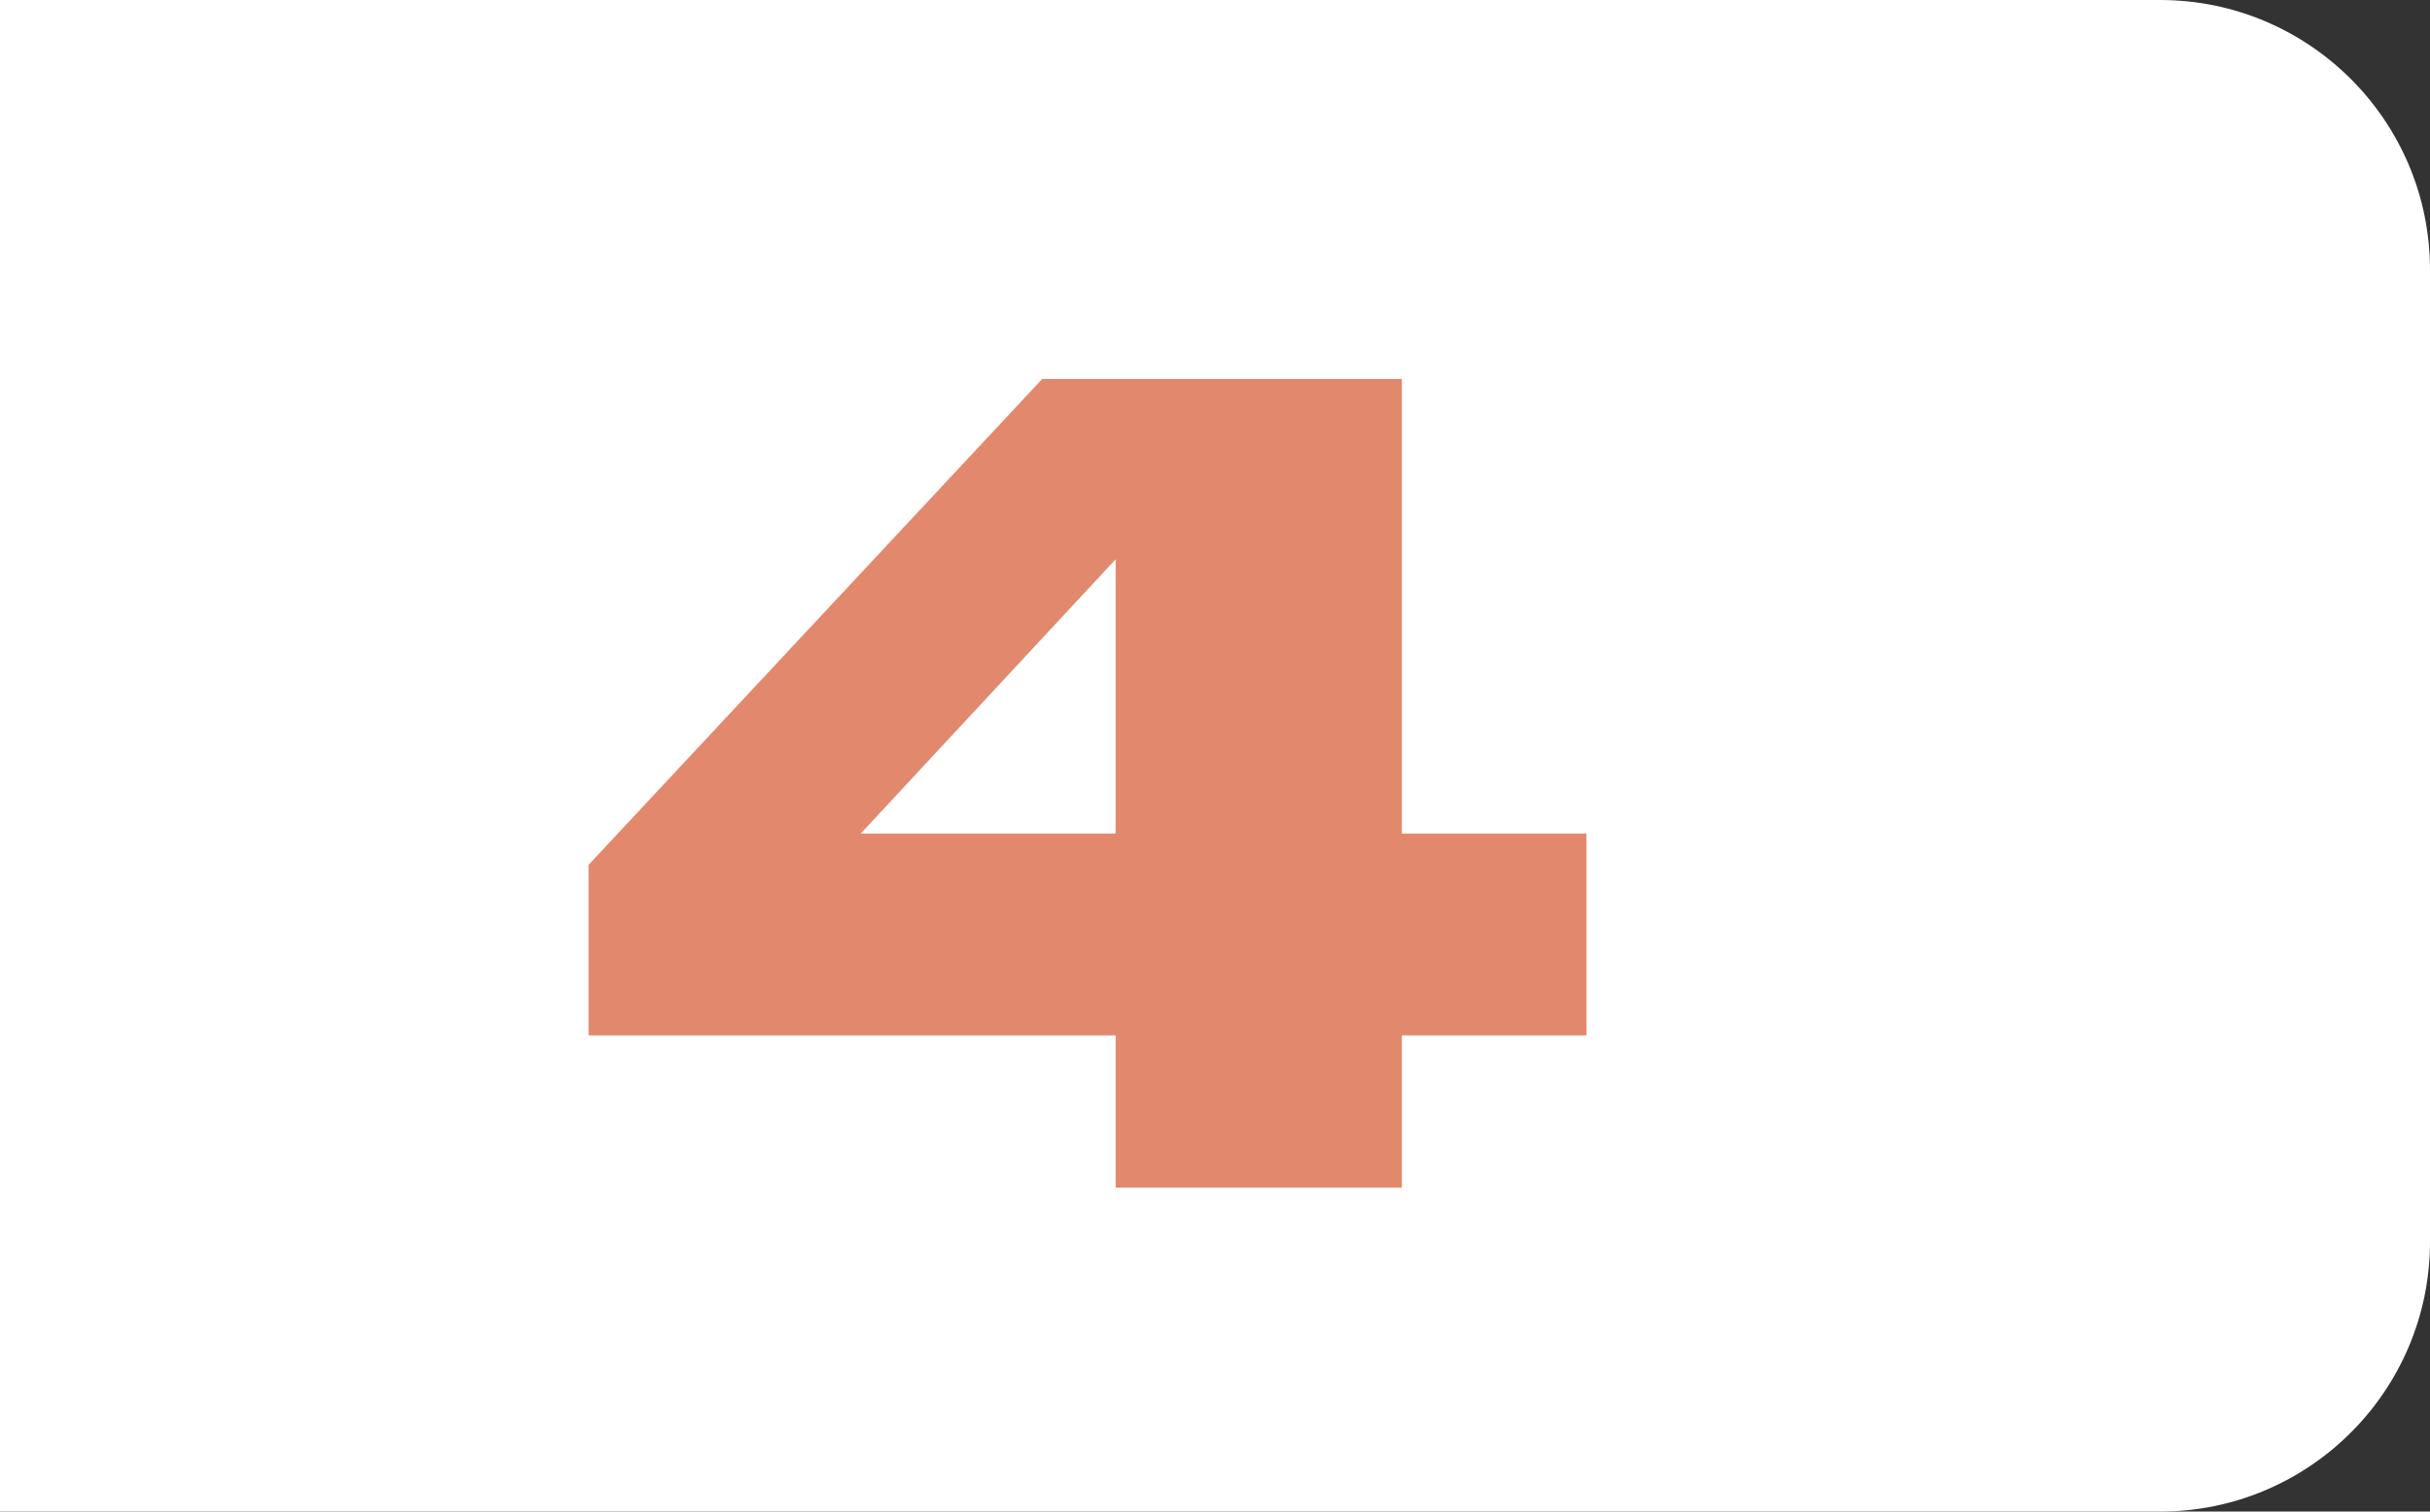
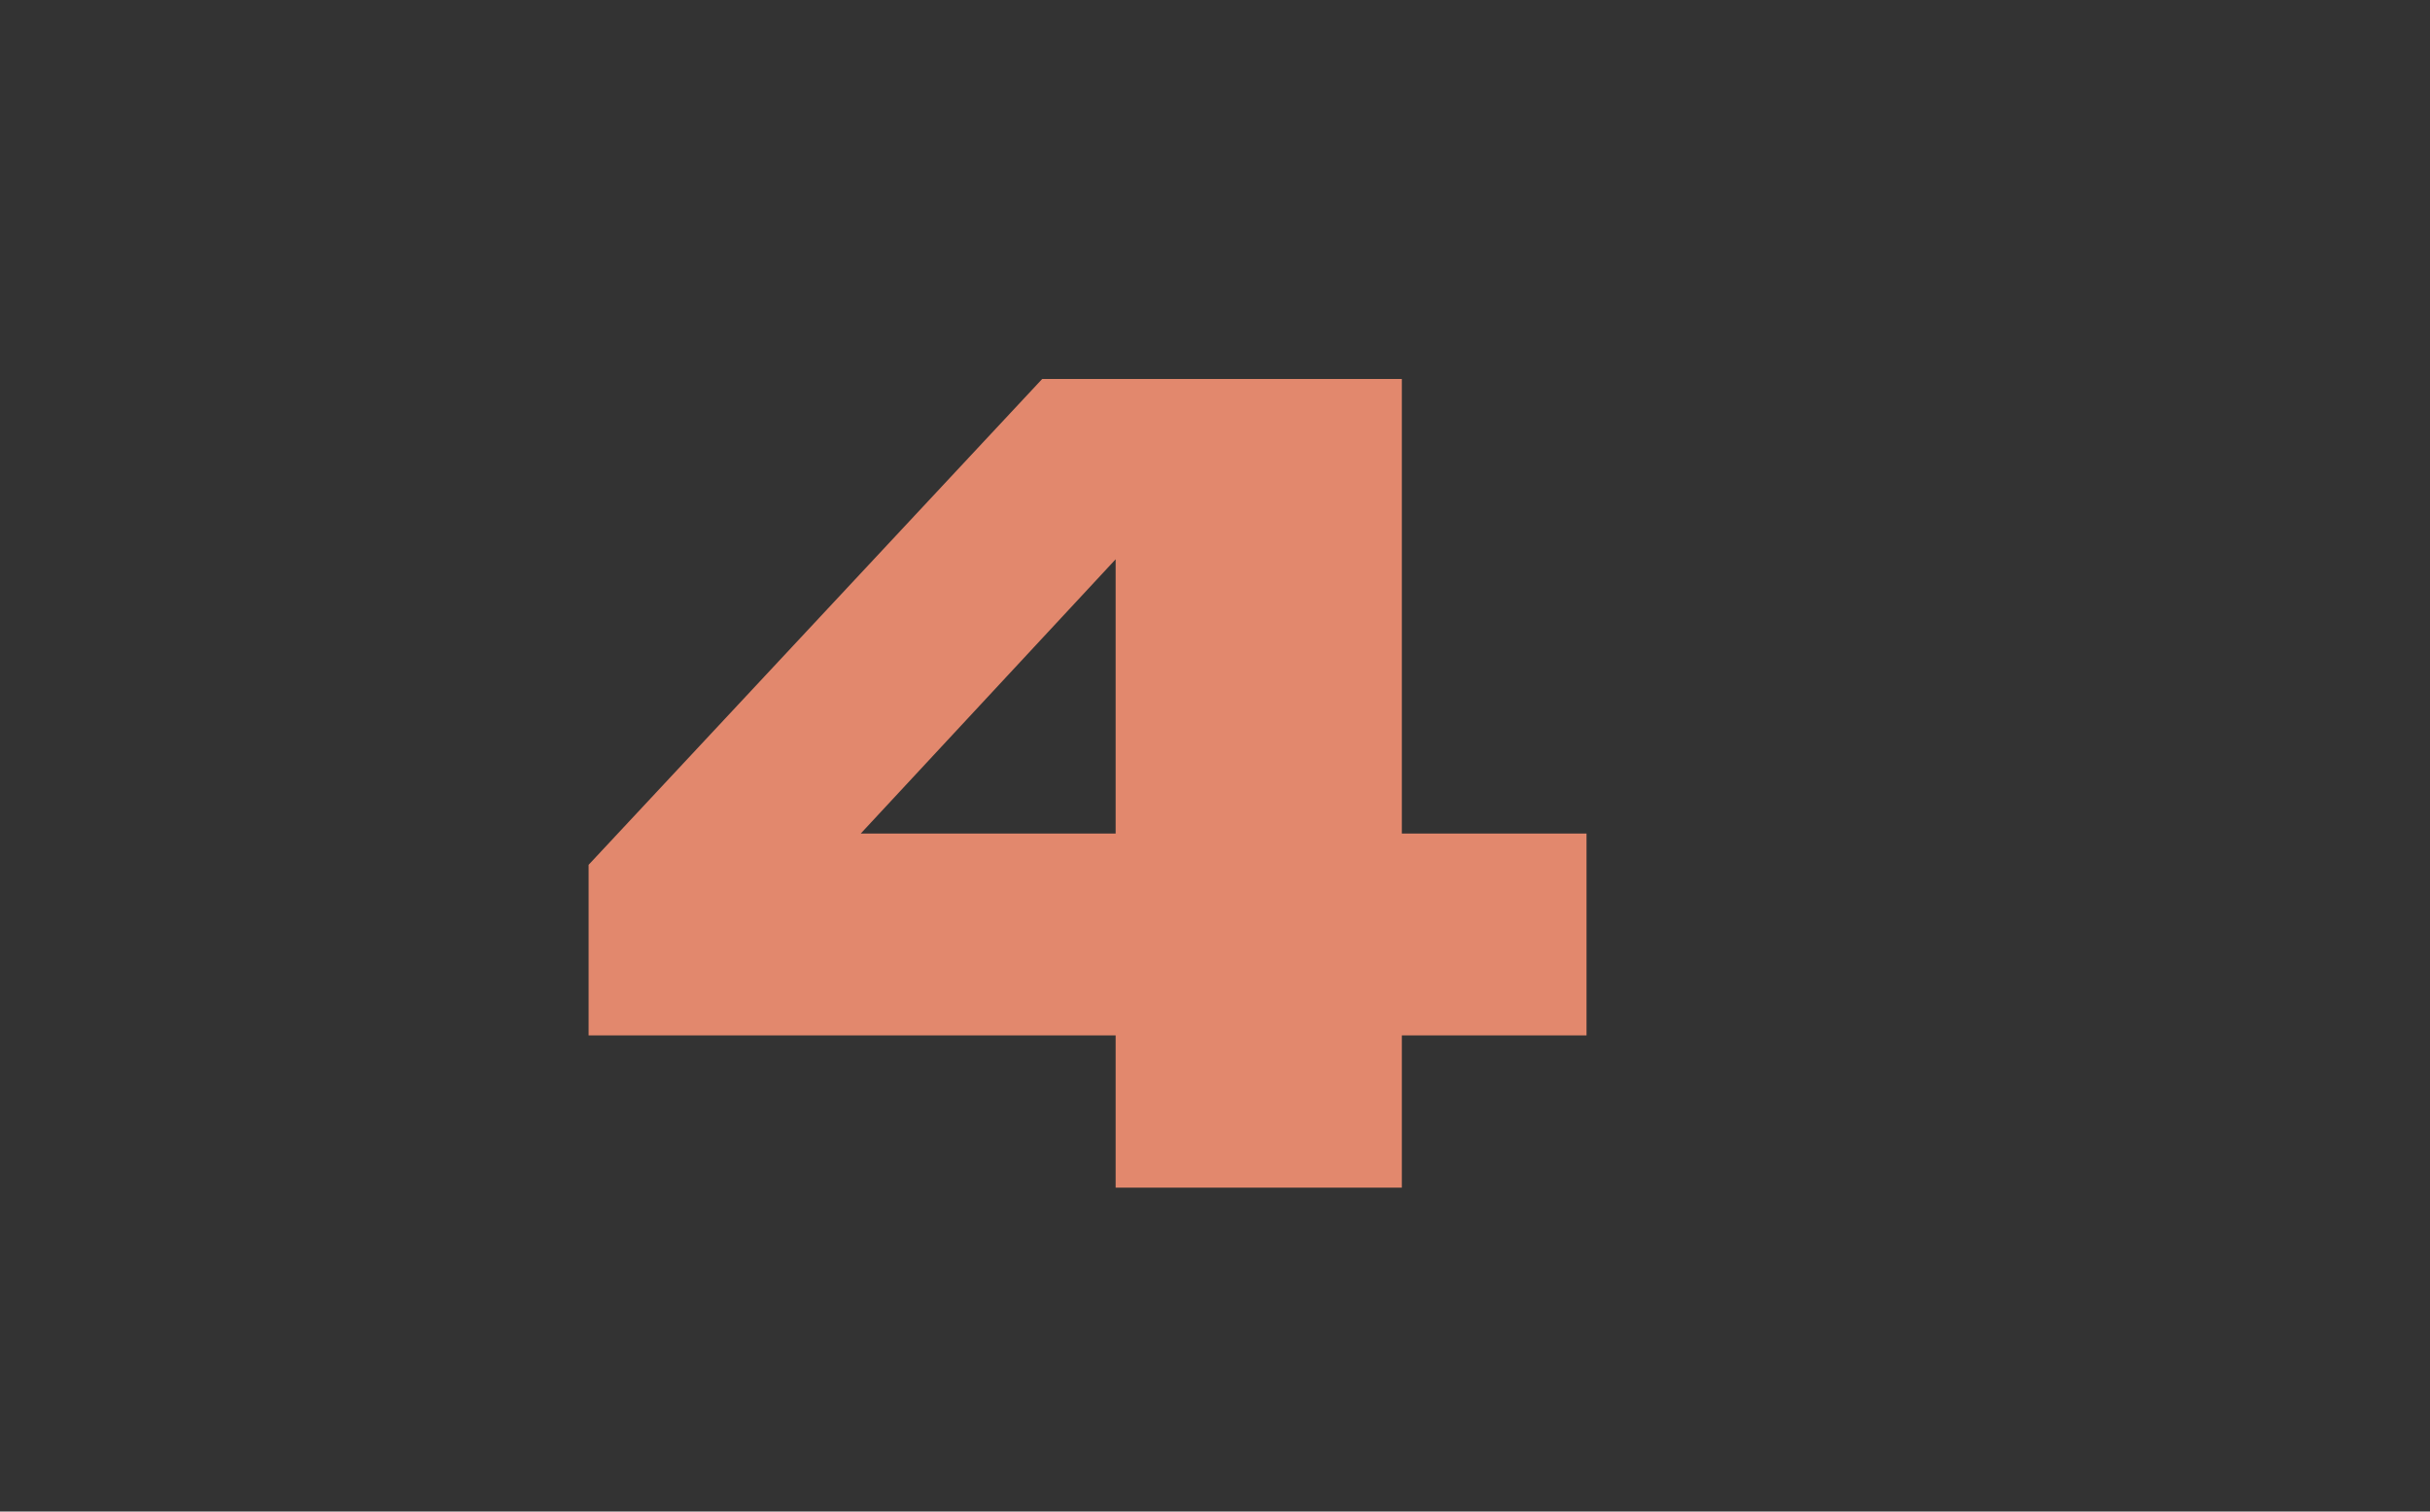
<svg xmlns="http://www.w3.org/2000/svg" width="45" height="28" viewBox="0 0 45 28" fill="none">
  <rect x="0" y="0" width="45" height="28" fill="#333333" stroke="none" />
-   <path d="M0 0H40C42.761 0 45 2.239 45 5V23C45 25.761 42.761 28 40 28H0V0Z" fill="white" />
  <path d="M10.9 19.18H20.66V22H25.96V19.18H29.38V15.44H25.96V7.02H19.3L10.9 16.02V19.18ZM20.66 15.44H15.94L20.66 10.36V15.44Z" fill="#E2886D" />
</svg>